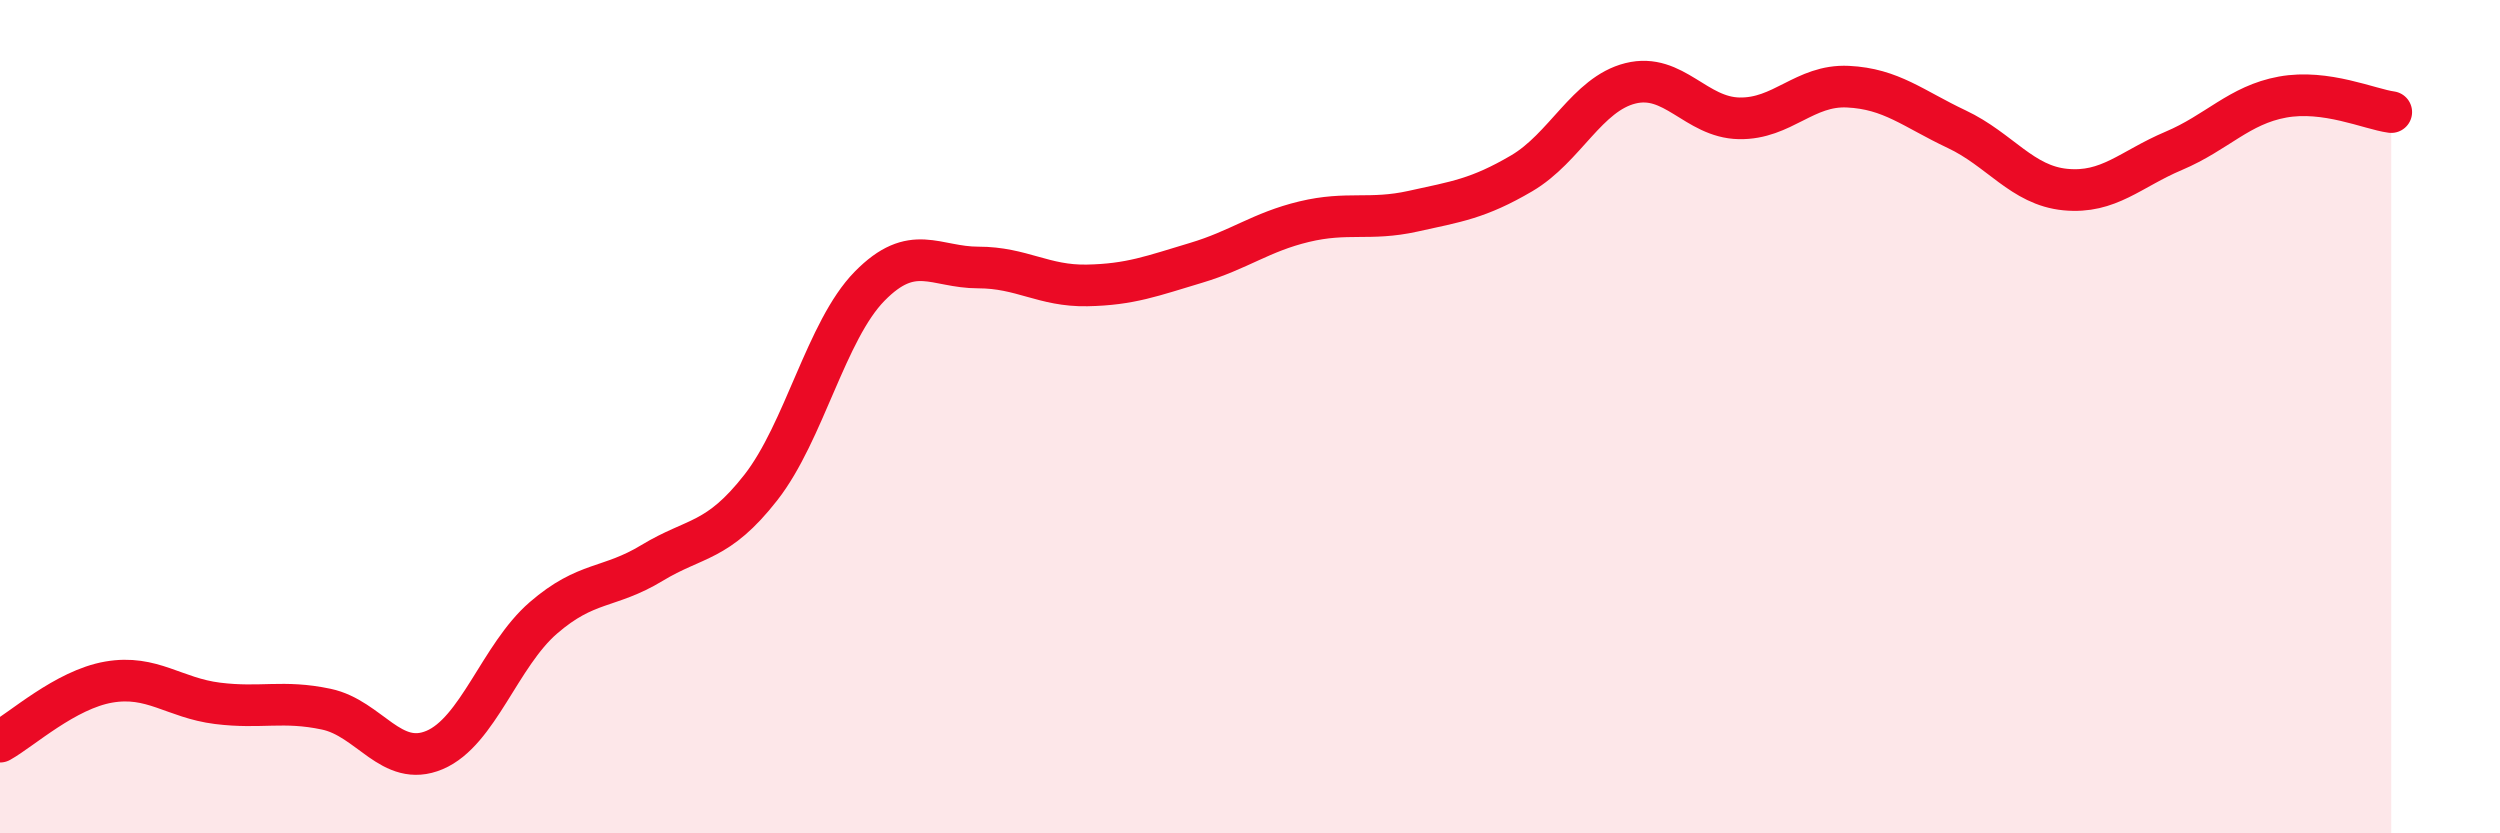
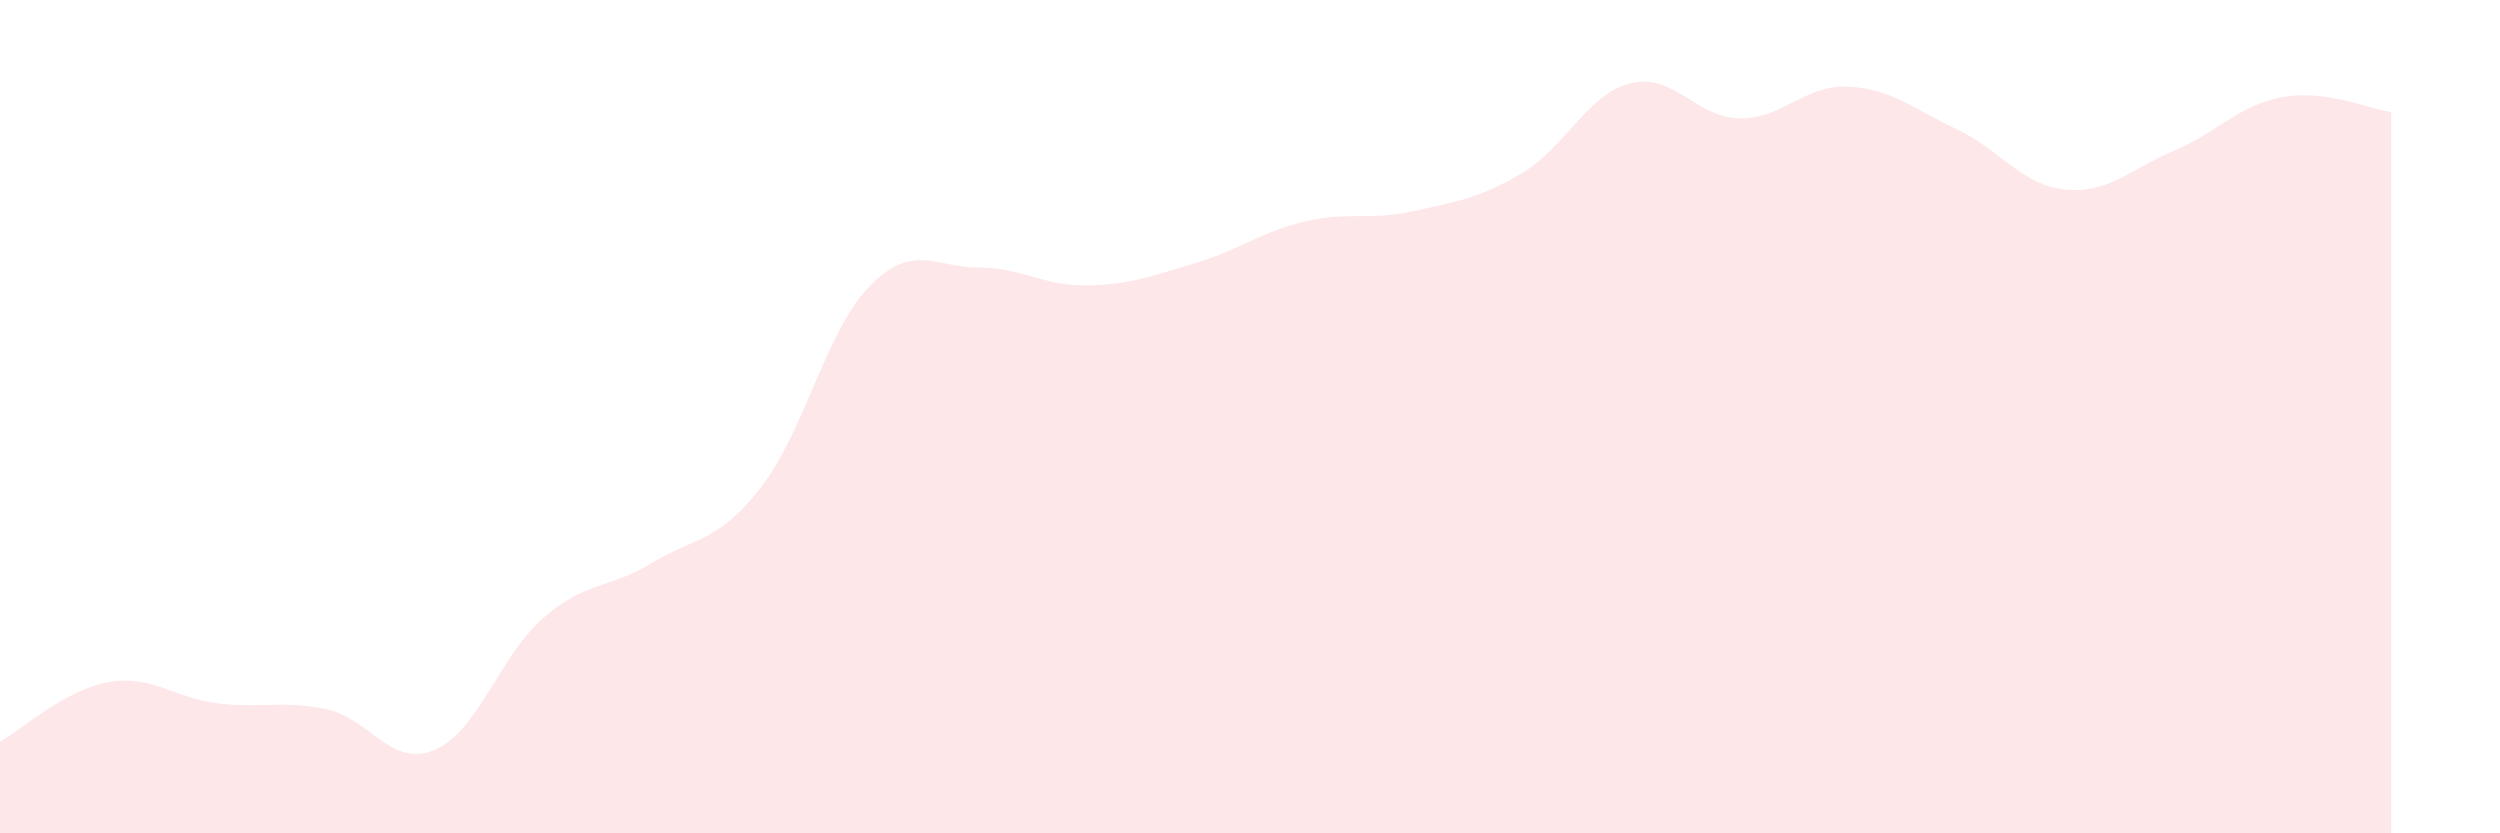
<svg xmlns="http://www.w3.org/2000/svg" width="60" height="20" viewBox="0 0 60 20">
  <path d="M 0,17.8 C 0.52,17.51 1.57,16.55 2.61,16.37 C 3.65,16.19 4.18,16.75 5.22,16.88 C 6.26,17.01 6.79,16.8 7.83,17.02 C 8.87,17.24 9.39,18.44 10.43,18 C 11.47,17.56 12,15.73 13.04,14.83 C 14.08,13.93 14.61,14.14 15.65,13.51 C 16.69,12.88 17.22,13.03 18.26,11.7 C 19.3,10.37 19.83,7.93 20.87,6.87 C 21.91,5.81 22.44,6.42 23.48,6.42 C 24.52,6.42 25.05,6.87 26.09,6.85 C 27.13,6.83 27.66,6.62 28.7,6.31 C 29.74,6 30.26,5.57 31.3,5.32 C 32.34,5.07 32.87,5.3 33.91,5.07 C 34.95,4.84 35.48,4.77 36.52,4.16 C 37.56,3.55 38.09,2.26 39.13,2 C 40.17,1.74 40.7,2.82 41.74,2.84 C 42.78,2.86 43.31,2.03 44.35,2.08 C 45.39,2.13 45.92,2.61 46.96,3.1 C 48,3.59 48.53,4.45 49.57,4.55 C 50.61,4.65 51.13,4.06 52.17,3.62 C 53.21,3.18 53.74,2.52 54.78,2.33 C 55.82,2.14 56.87,2.62 57.39,2.69L57.39 20L0 20Z" fill="#EB0A25" opacity="0.1" stroke-linecap="round" stroke-linejoin="round" />
-   <path d="M 0,17.8 C 0.52,17.51 1.57,16.55 2.61,16.37 C 3.65,16.19 4.18,16.75 5.22,16.88 C 6.26,17.01 6.79,16.8 7.83,17.02 C 8.87,17.24 9.39,18.44 10.43,18 C 11.47,17.56 12,15.73 13.04,14.83 C 14.08,13.93 14.61,14.14 15.65,13.51 C 16.69,12.88 17.22,13.03 18.26,11.7 C 19.3,10.37 19.83,7.93 20.87,6.87 C 21.91,5.81 22.44,6.42 23.48,6.42 C 24.52,6.42 25.05,6.87 26.09,6.85 C 27.13,6.83 27.66,6.62 28.7,6.31 C 29.74,6 30.26,5.57 31.3,5.32 C 32.34,5.07 32.87,5.3 33.91,5.07 C 34.95,4.84 35.48,4.77 36.52,4.16 C 37.56,3.55 38.09,2.26 39.13,2 C 40.17,1.74 40.7,2.82 41.74,2.84 C 42.78,2.86 43.31,2.03 44.35,2.08 C 45.39,2.13 45.92,2.61 46.96,3.1 C 48,3.59 48.53,4.45 49.57,4.55 C 50.61,4.65 51.13,4.06 52.17,3.62 C 53.21,3.18 53.74,2.52 54.78,2.33 C 55.82,2.14 56.87,2.62 57.39,2.69" stroke="#EB0A25" stroke-width="1" fill="none" stroke-linecap="round" stroke-linejoin="round" />
</svg>